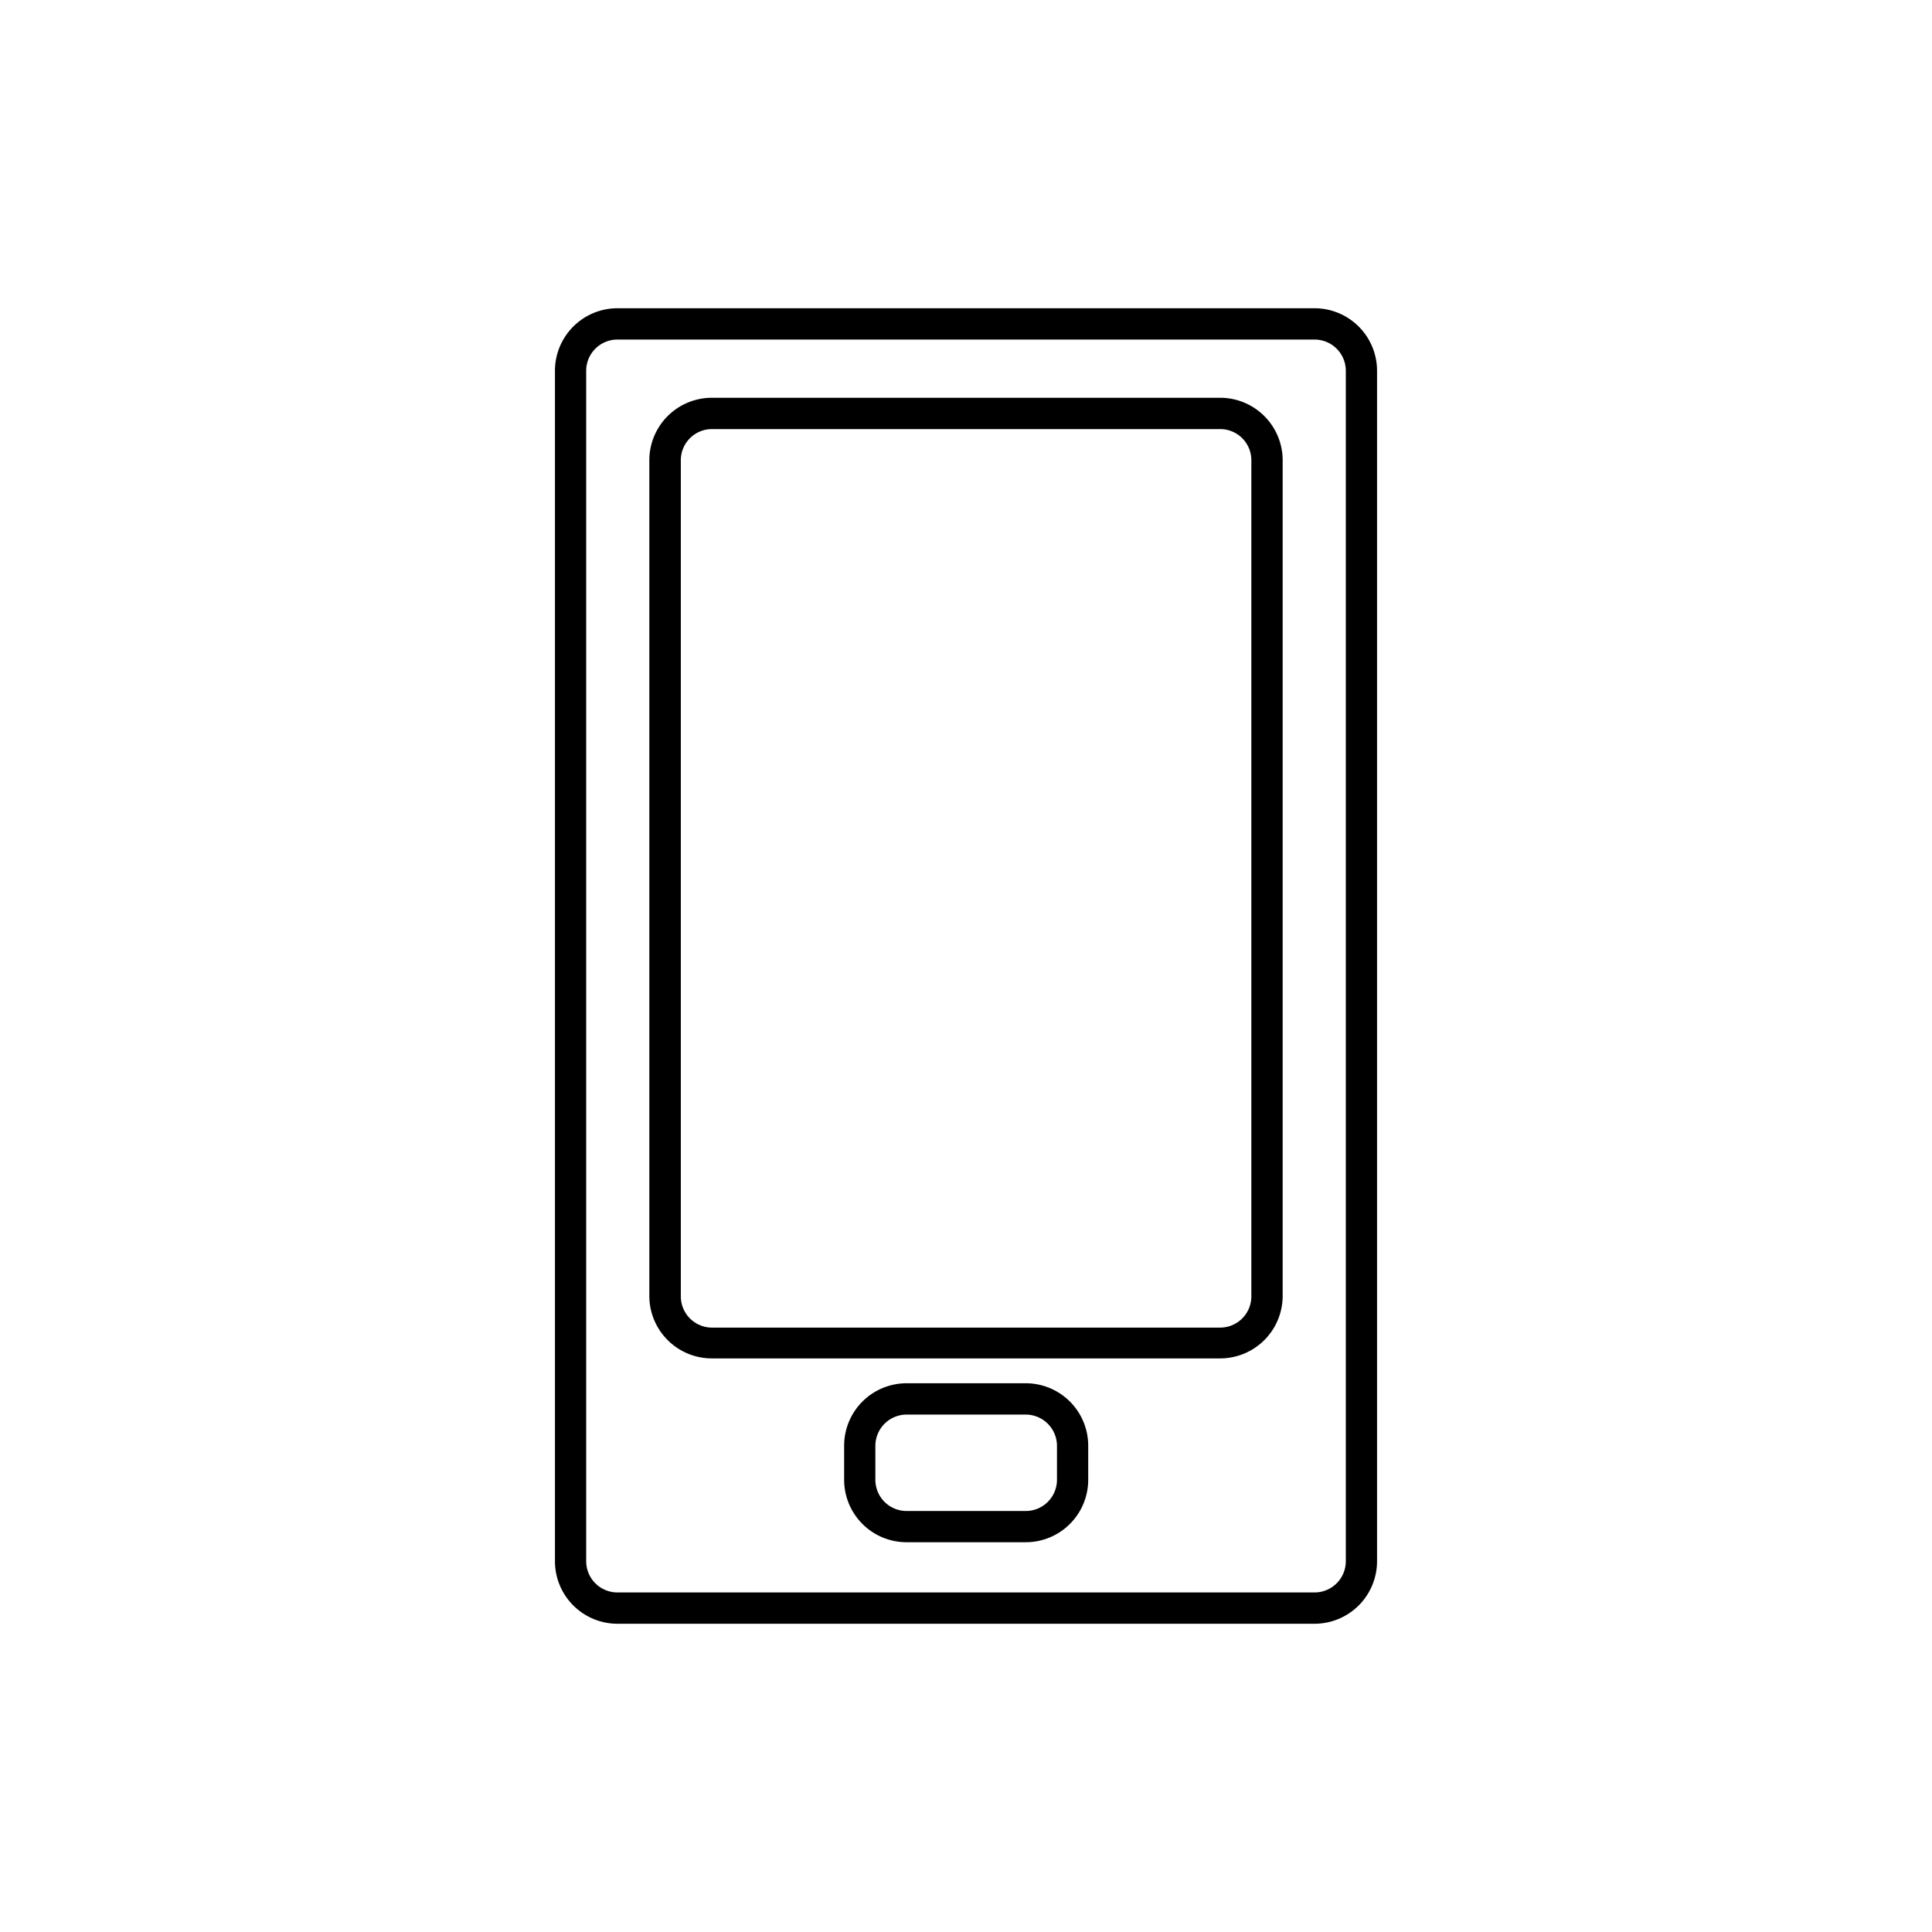
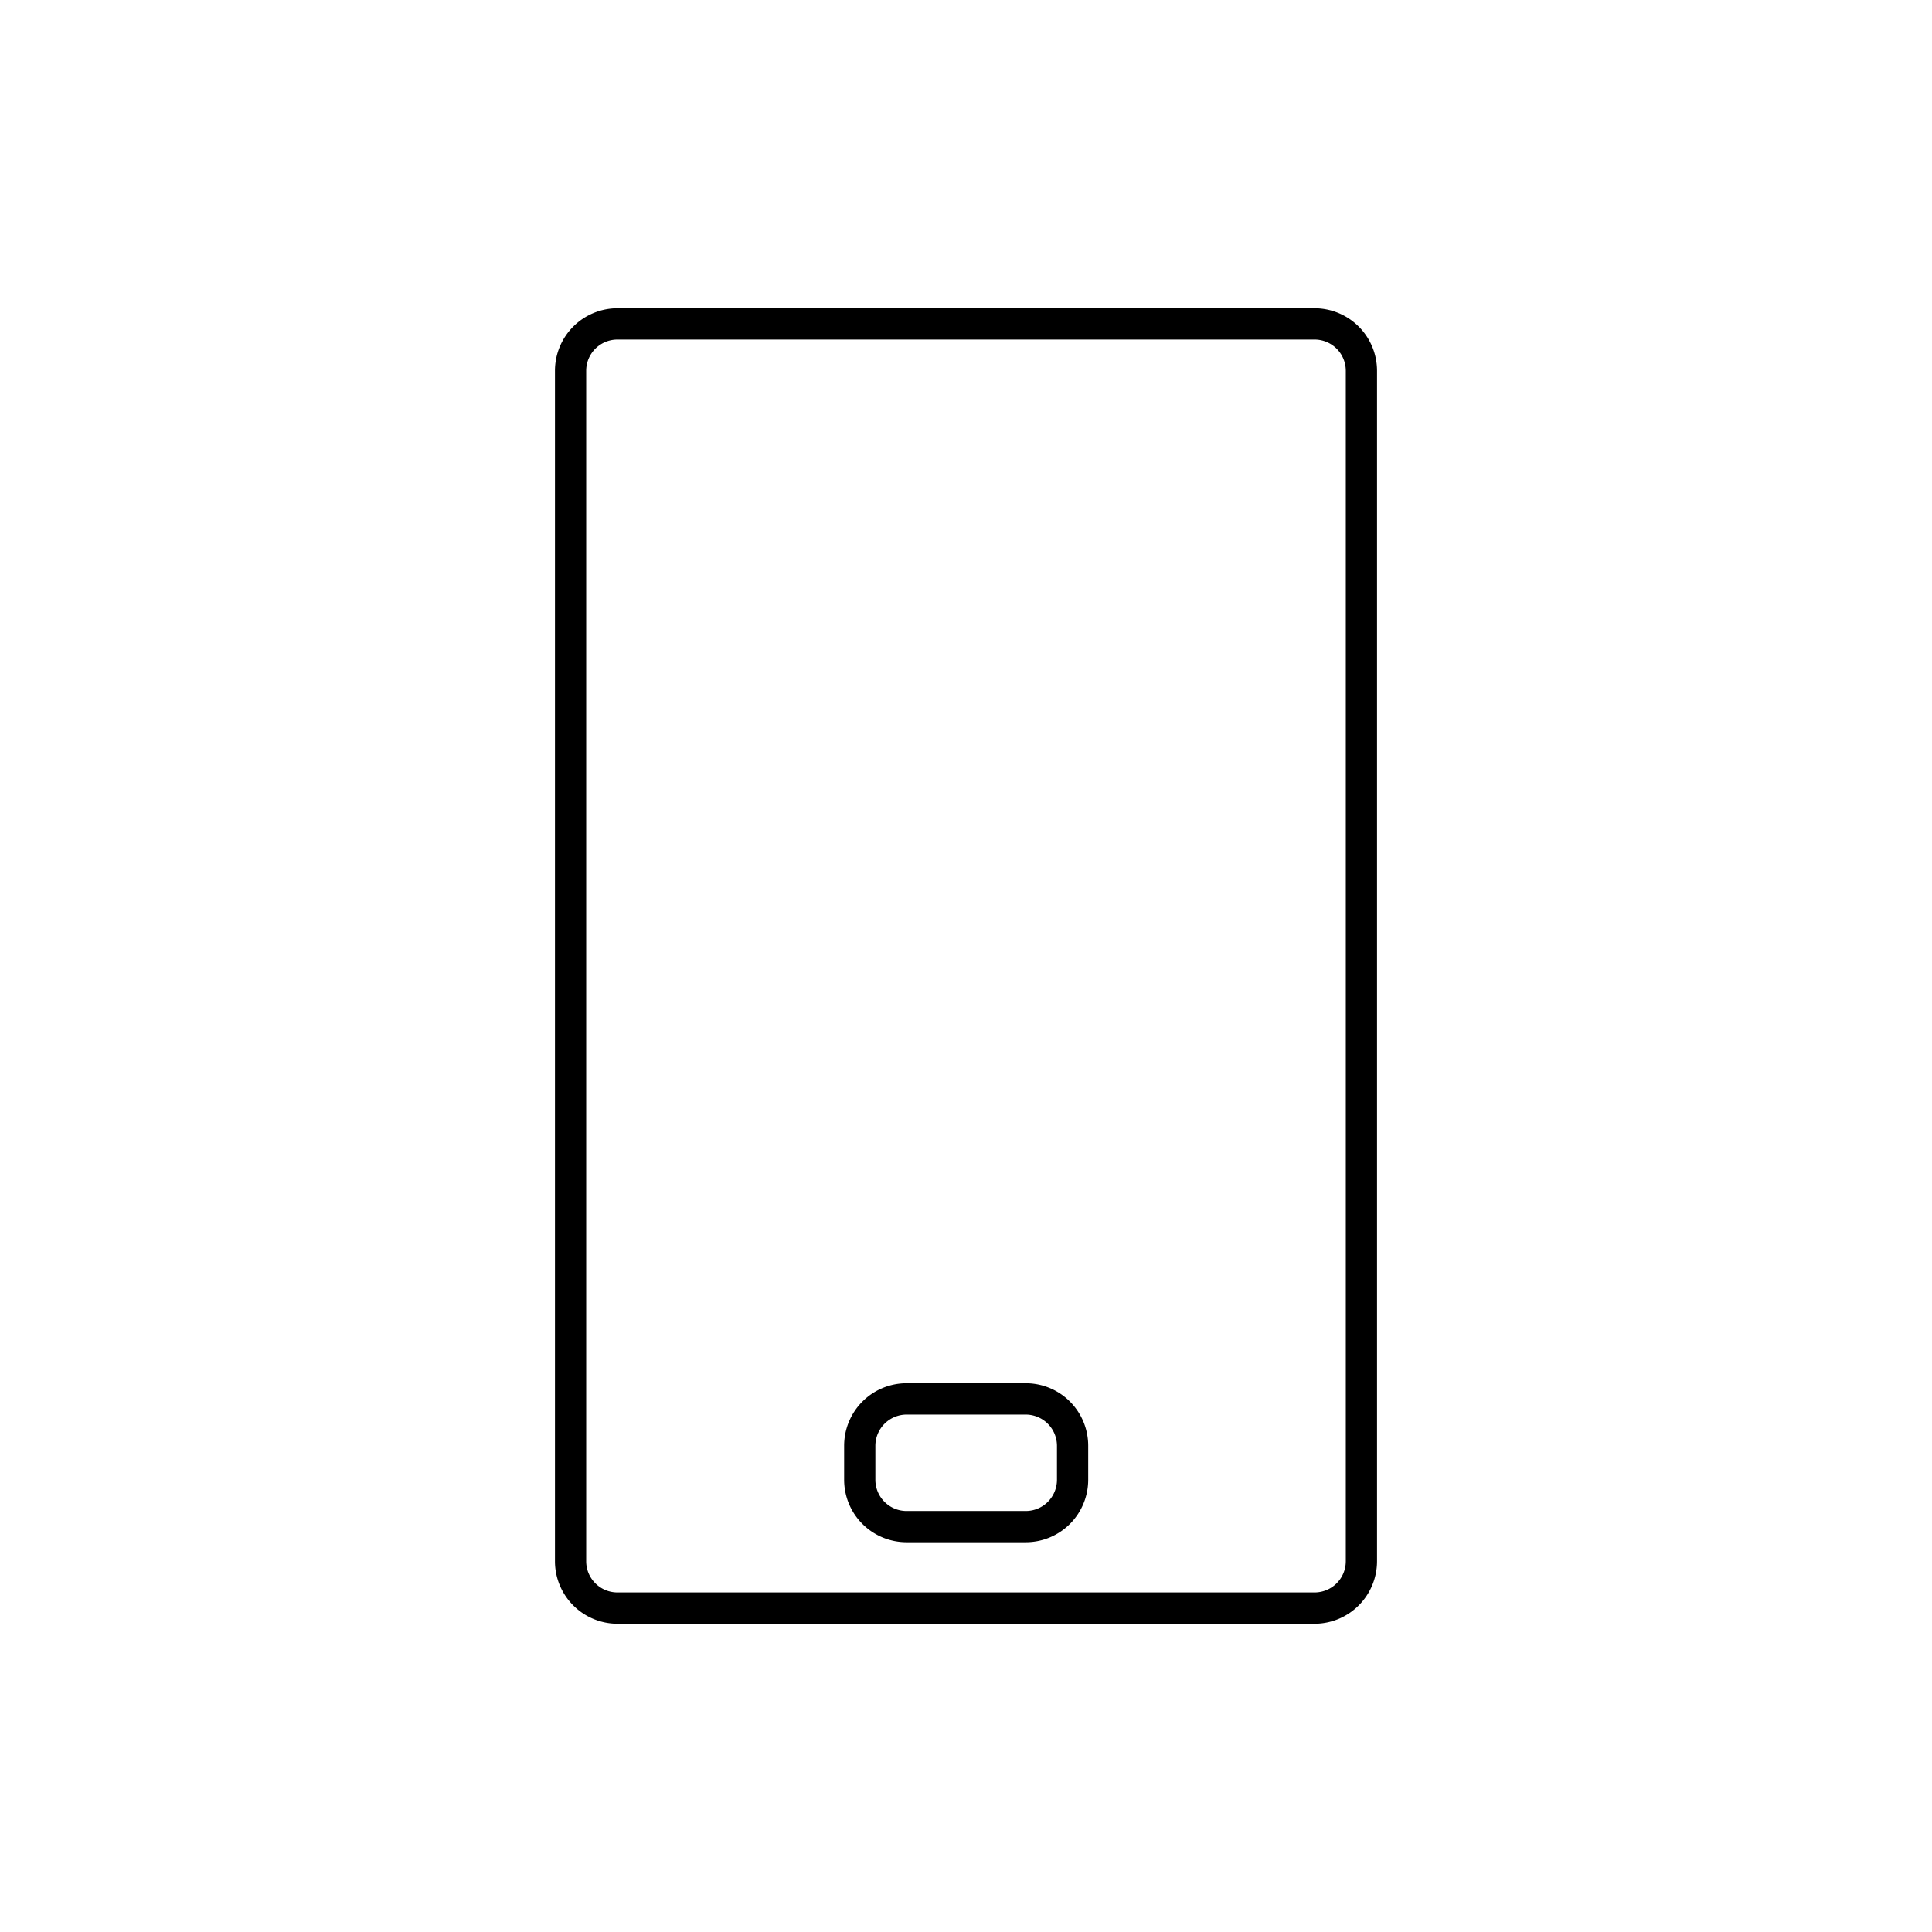
<svg xmlns="http://www.w3.org/2000/svg" id="Capa_1" data-name="Capa 1" viewBox="0 0 227.02 227.02">
  <path d="M154.47,190.8H72.55a7.35,7.35,0,0,1-7.34-7.34V43.56a7.35,7.35,0,0,1,7.34-7.34h81.92a7.35,7.35,0,0,1,7.34,7.34v139.9A7.35,7.35,0,0,1,154.47,190.8ZM72.55,39.9a3.67,3.67,0,0,0-3.67,3.66v139.9a3.67,3.67,0,0,0,3.67,3.66h81.92a3.67,3.67,0,0,0,3.67-3.66V43.56a3.67,3.67,0,0,0-3.67-3.66Z" />
  <path d="M120.53,181.22h-14a7.34,7.34,0,0,1-7.34-7.34v-4a7.34,7.34,0,0,1,7.34-7.34h14a7.34,7.34,0,0,1,7.34,7.34v4A7.34,7.34,0,0,1,120.53,181.22Zm-14-15a3.68,3.68,0,0,0-3.67,3.67v4a3.67,3.67,0,0,0,3.67,3.66h14a3.67,3.67,0,0,0,3.67-3.66v-4a3.68,3.68,0,0,0-3.67-3.67Z" />
-   <path d="M143.38,159.62H83.64a7.35,7.35,0,0,1-7.34-7.34V54.08a7.35,7.35,0,0,1,7.34-7.34h59.74a7.35,7.35,0,0,1,7.34,7.34v98.2A7.35,7.35,0,0,1,143.38,159.62ZM83.64,50.42A3.66,3.66,0,0,0,80,54.08v98.2A3.67,3.67,0,0,0,83.64,156h59.74a3.67,3.67,0,0,0,3.66-3.67V54.08a3.66,3.66,0,0,0-3.66-3.66Z" />
</svg>